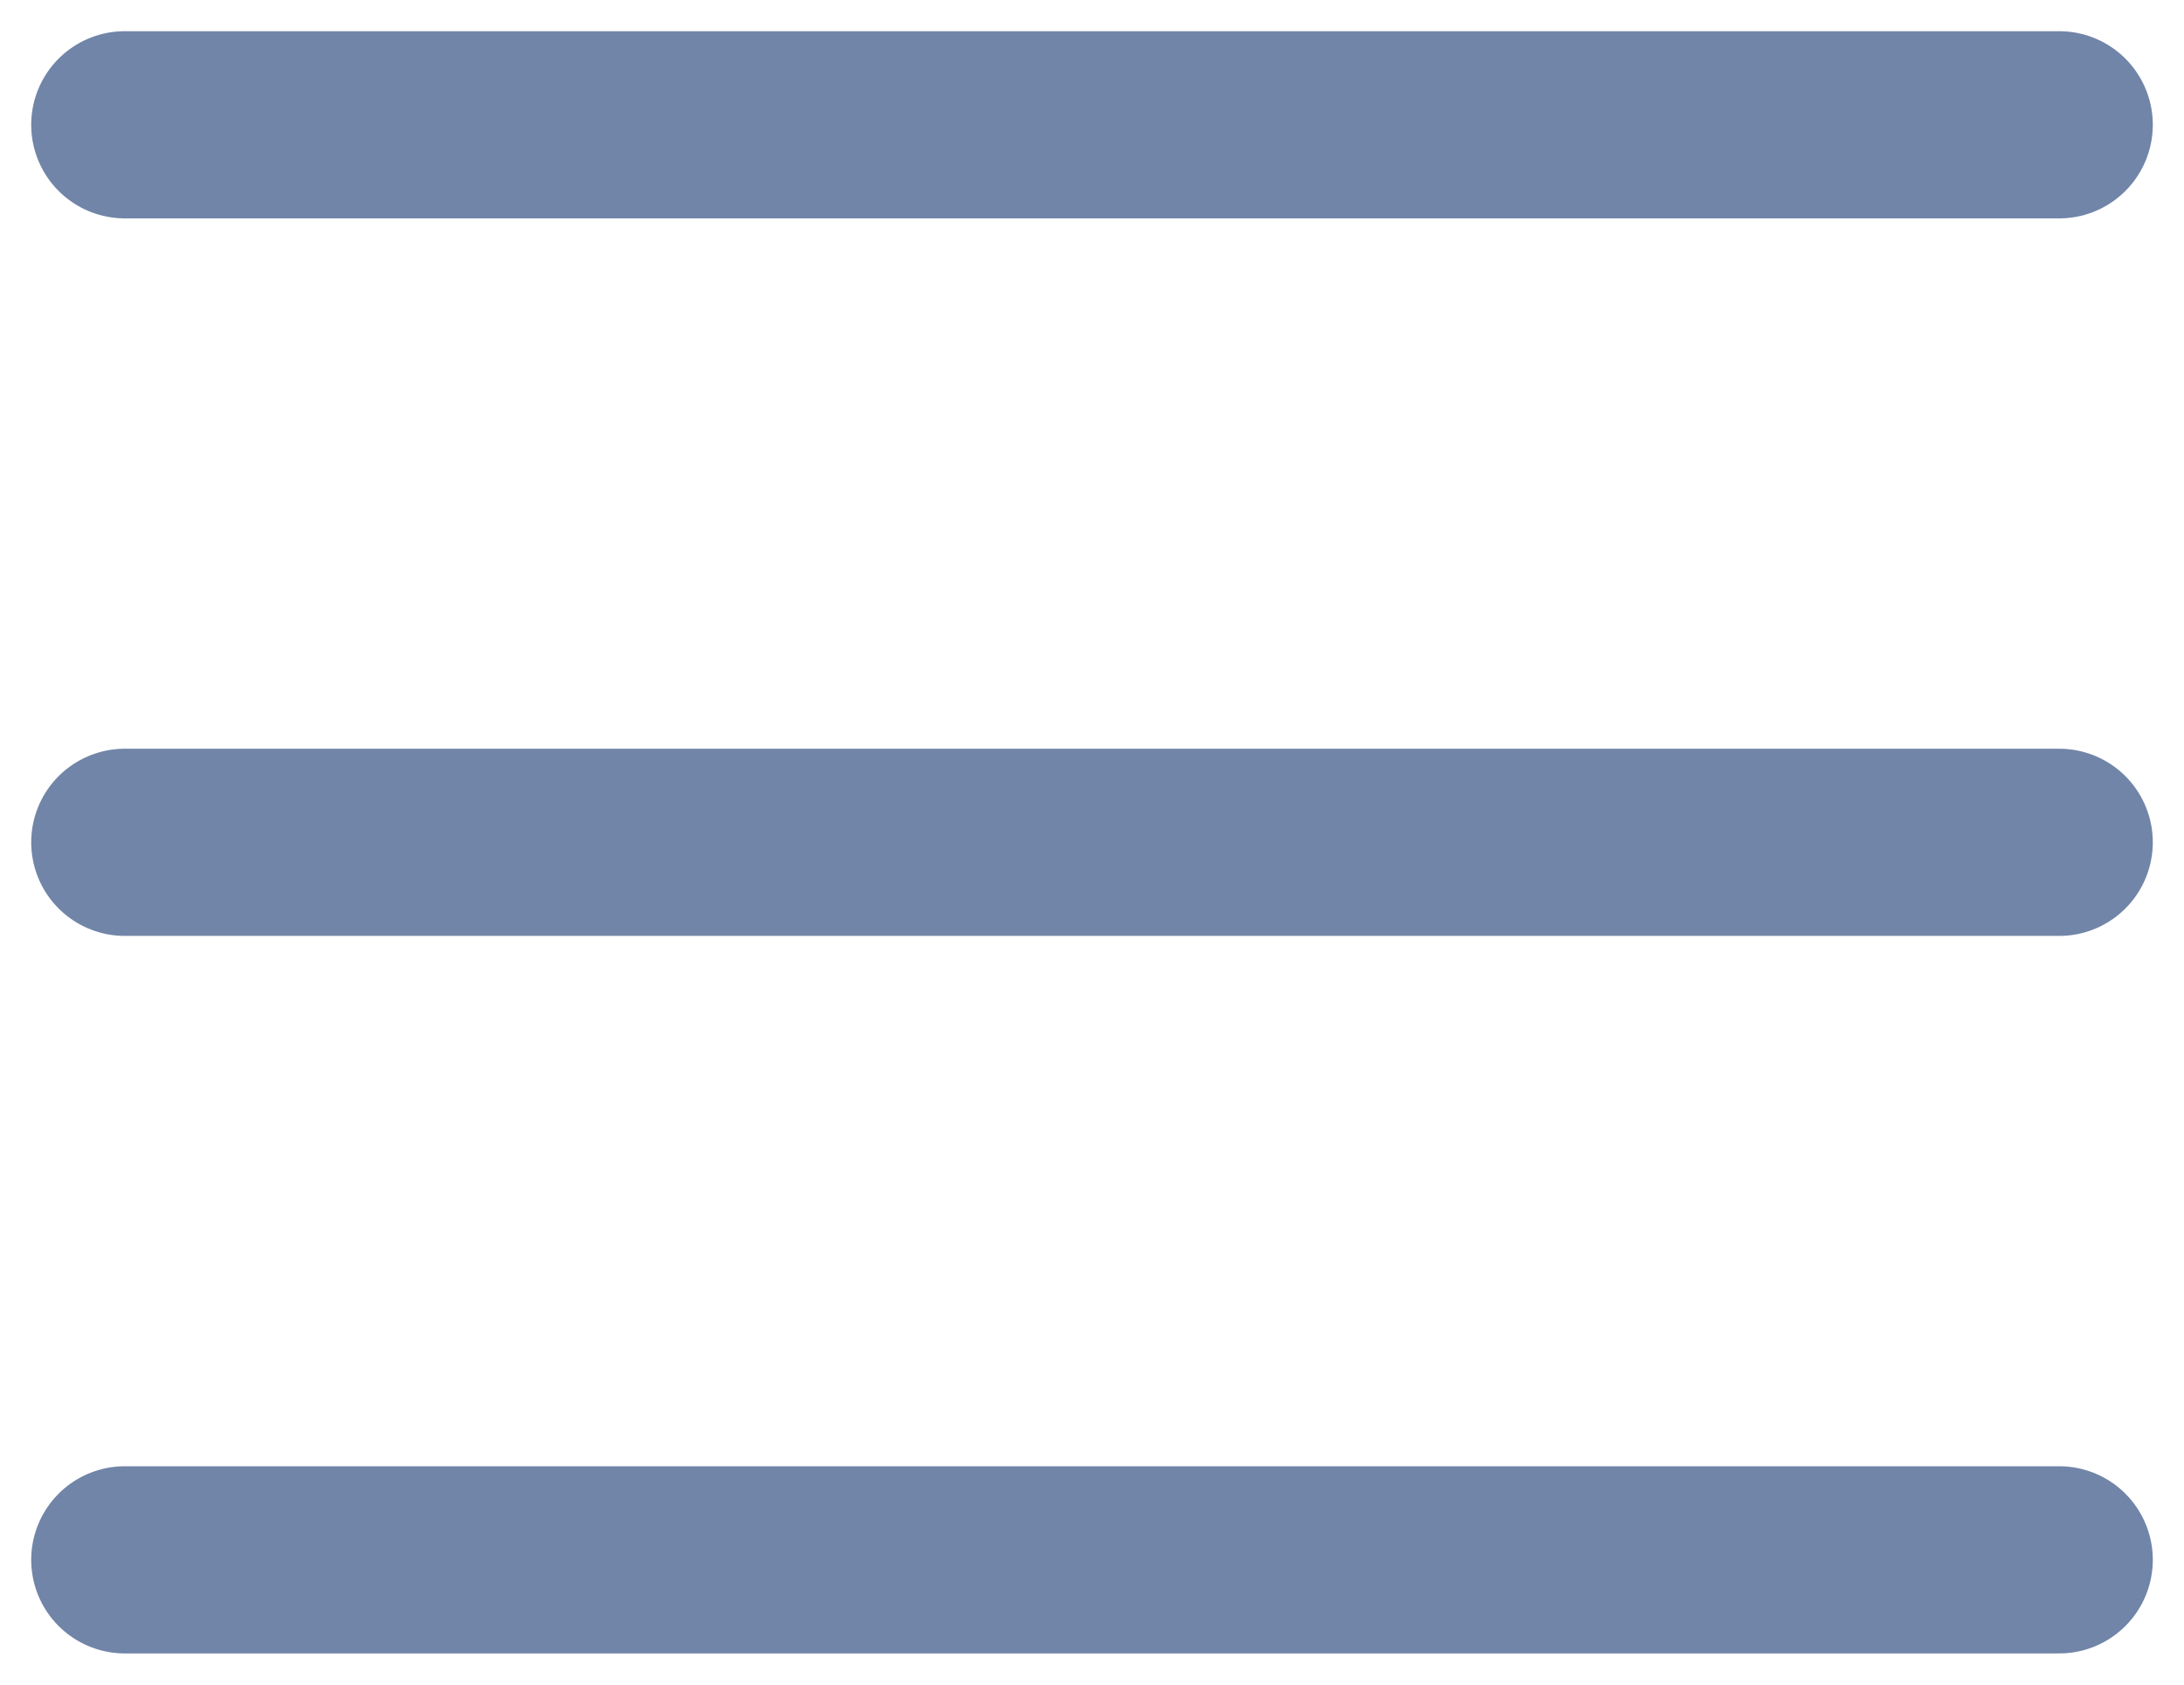
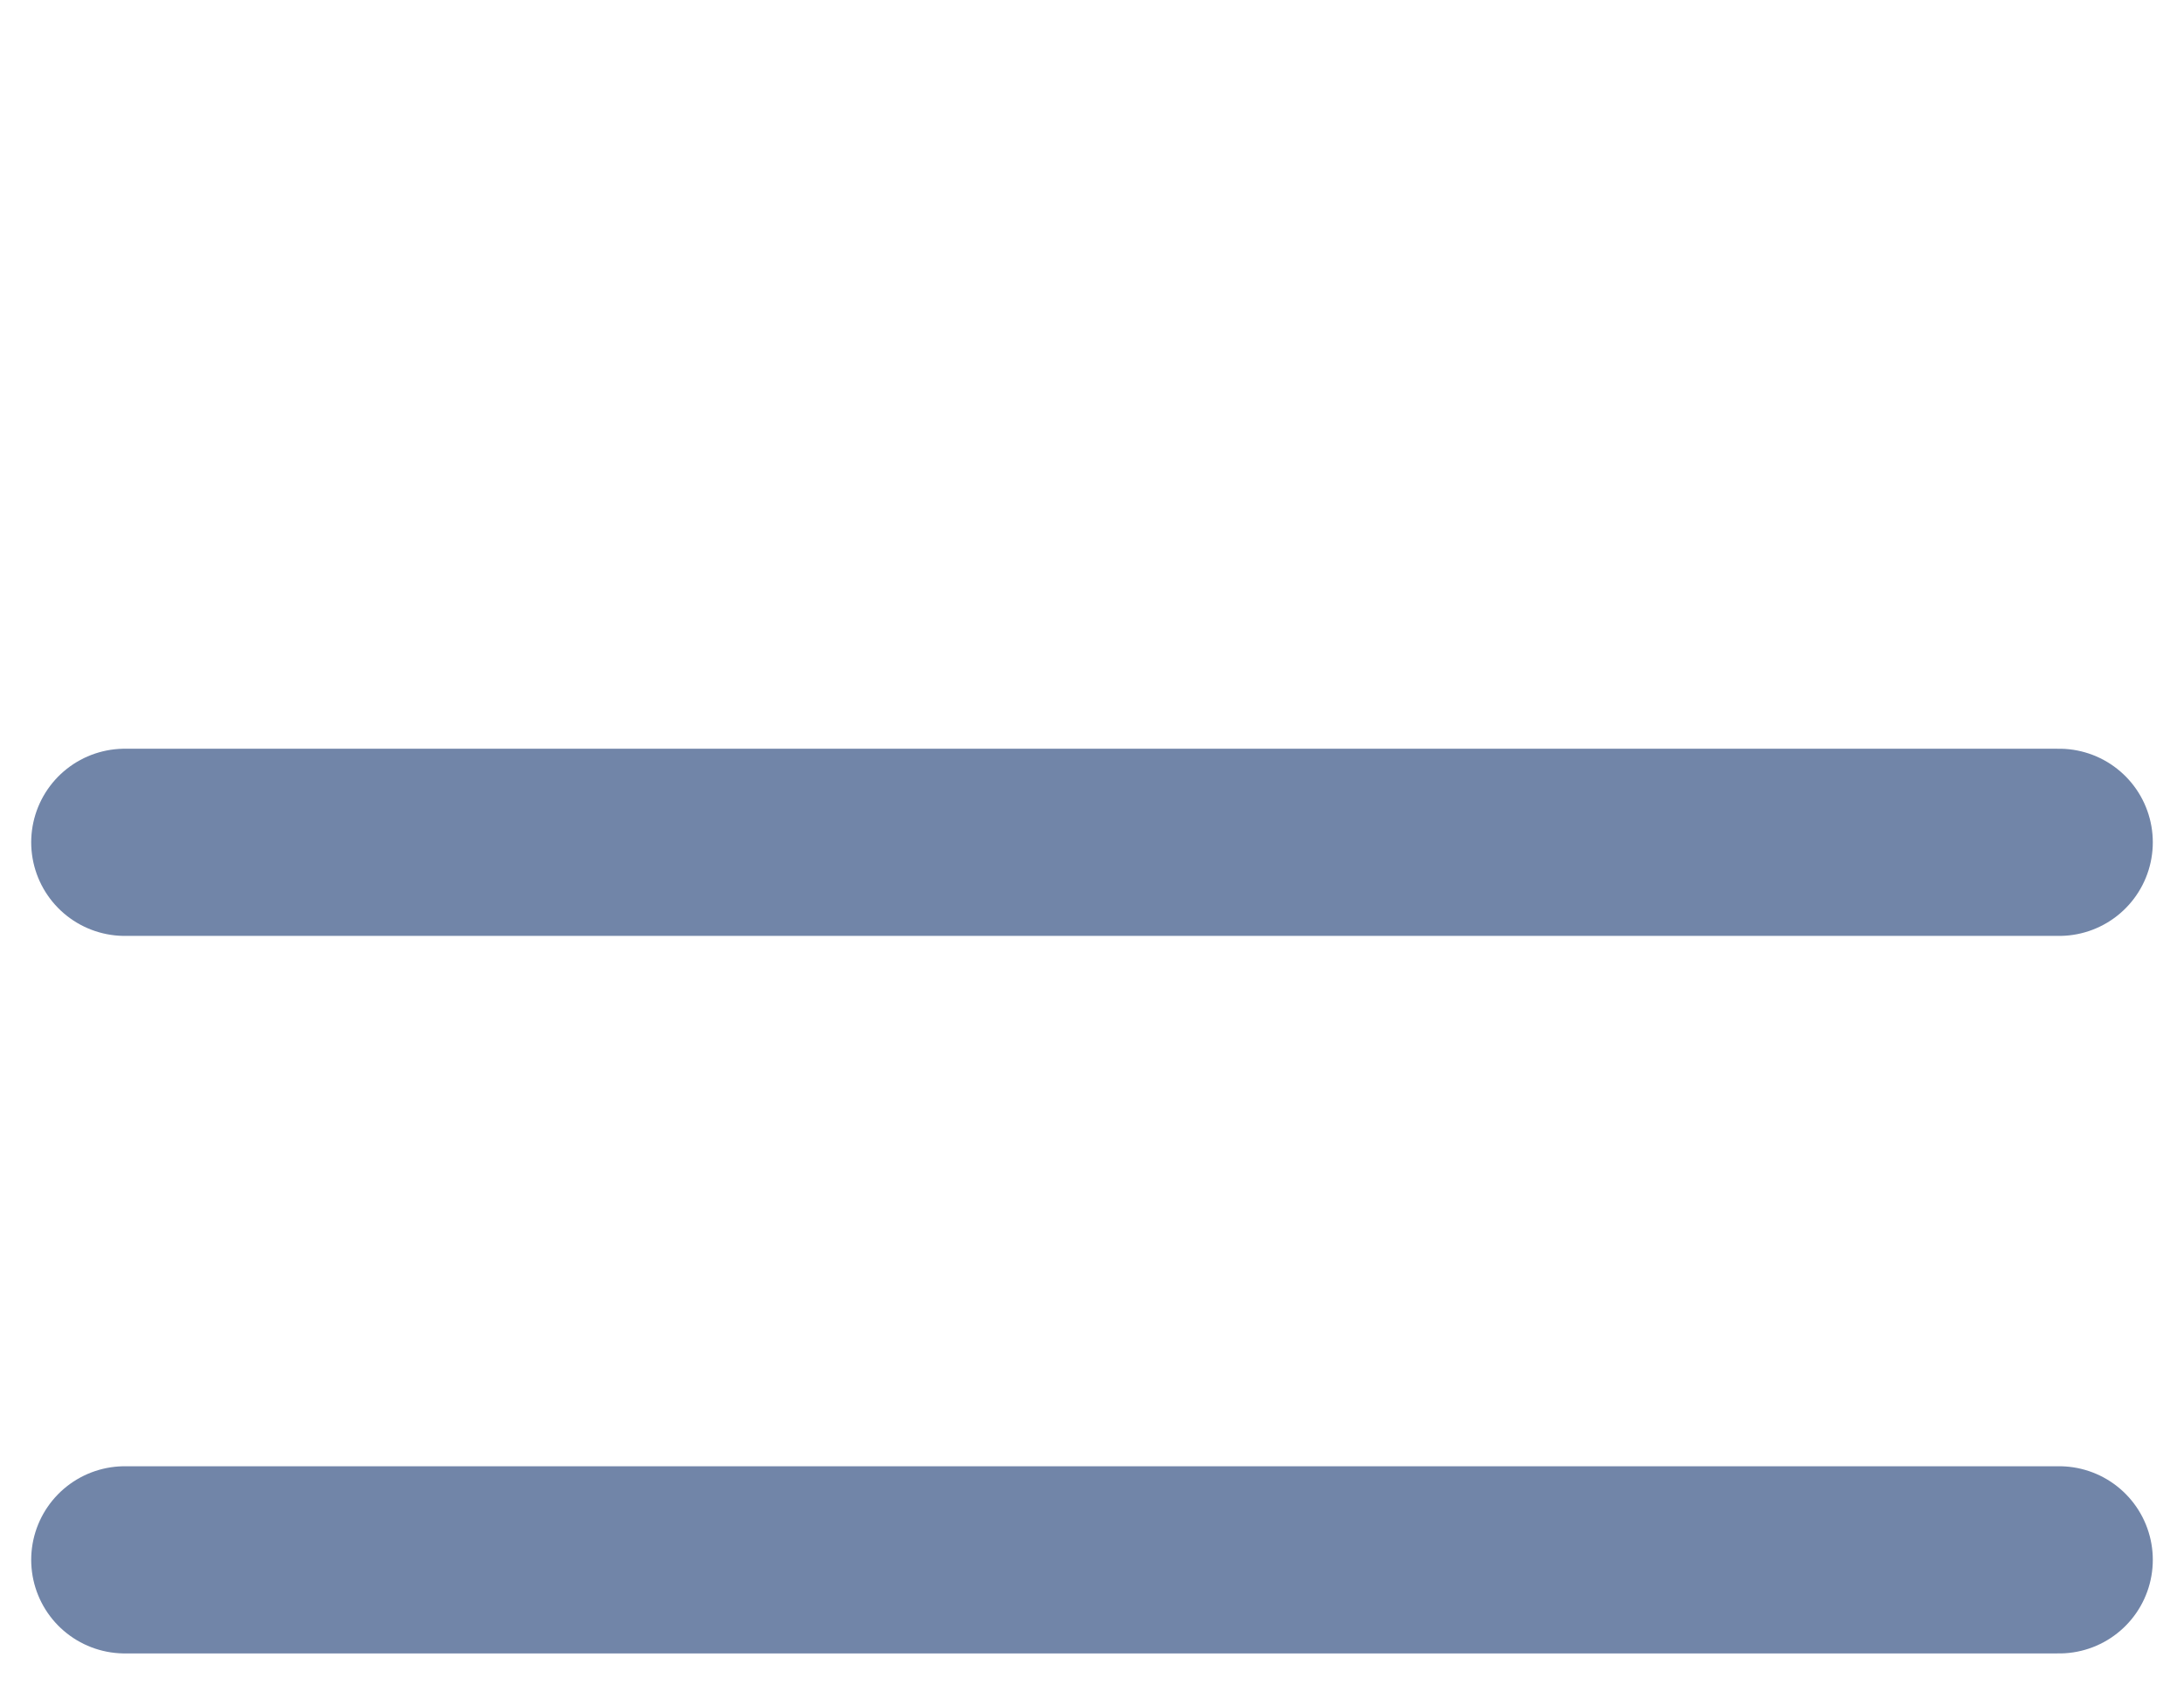
<svg xmlns="http://www.w3.org/2000/svg" width="35" height="27" viewBox="0 0 35 27" fill="none">
-   <path d="M2 2H33M2 13.5H33M2 25H33" stroke="#7185A8" stroke-width="3" stroke-linecap="round" stroke-linejoin="round" />
+   <path d="M2 2M2 13.5H33M2 25H33" stroke="#7185A8" stroke-width="3" stroke-linecap="round" stroke-linejoin="round" />
</svg>